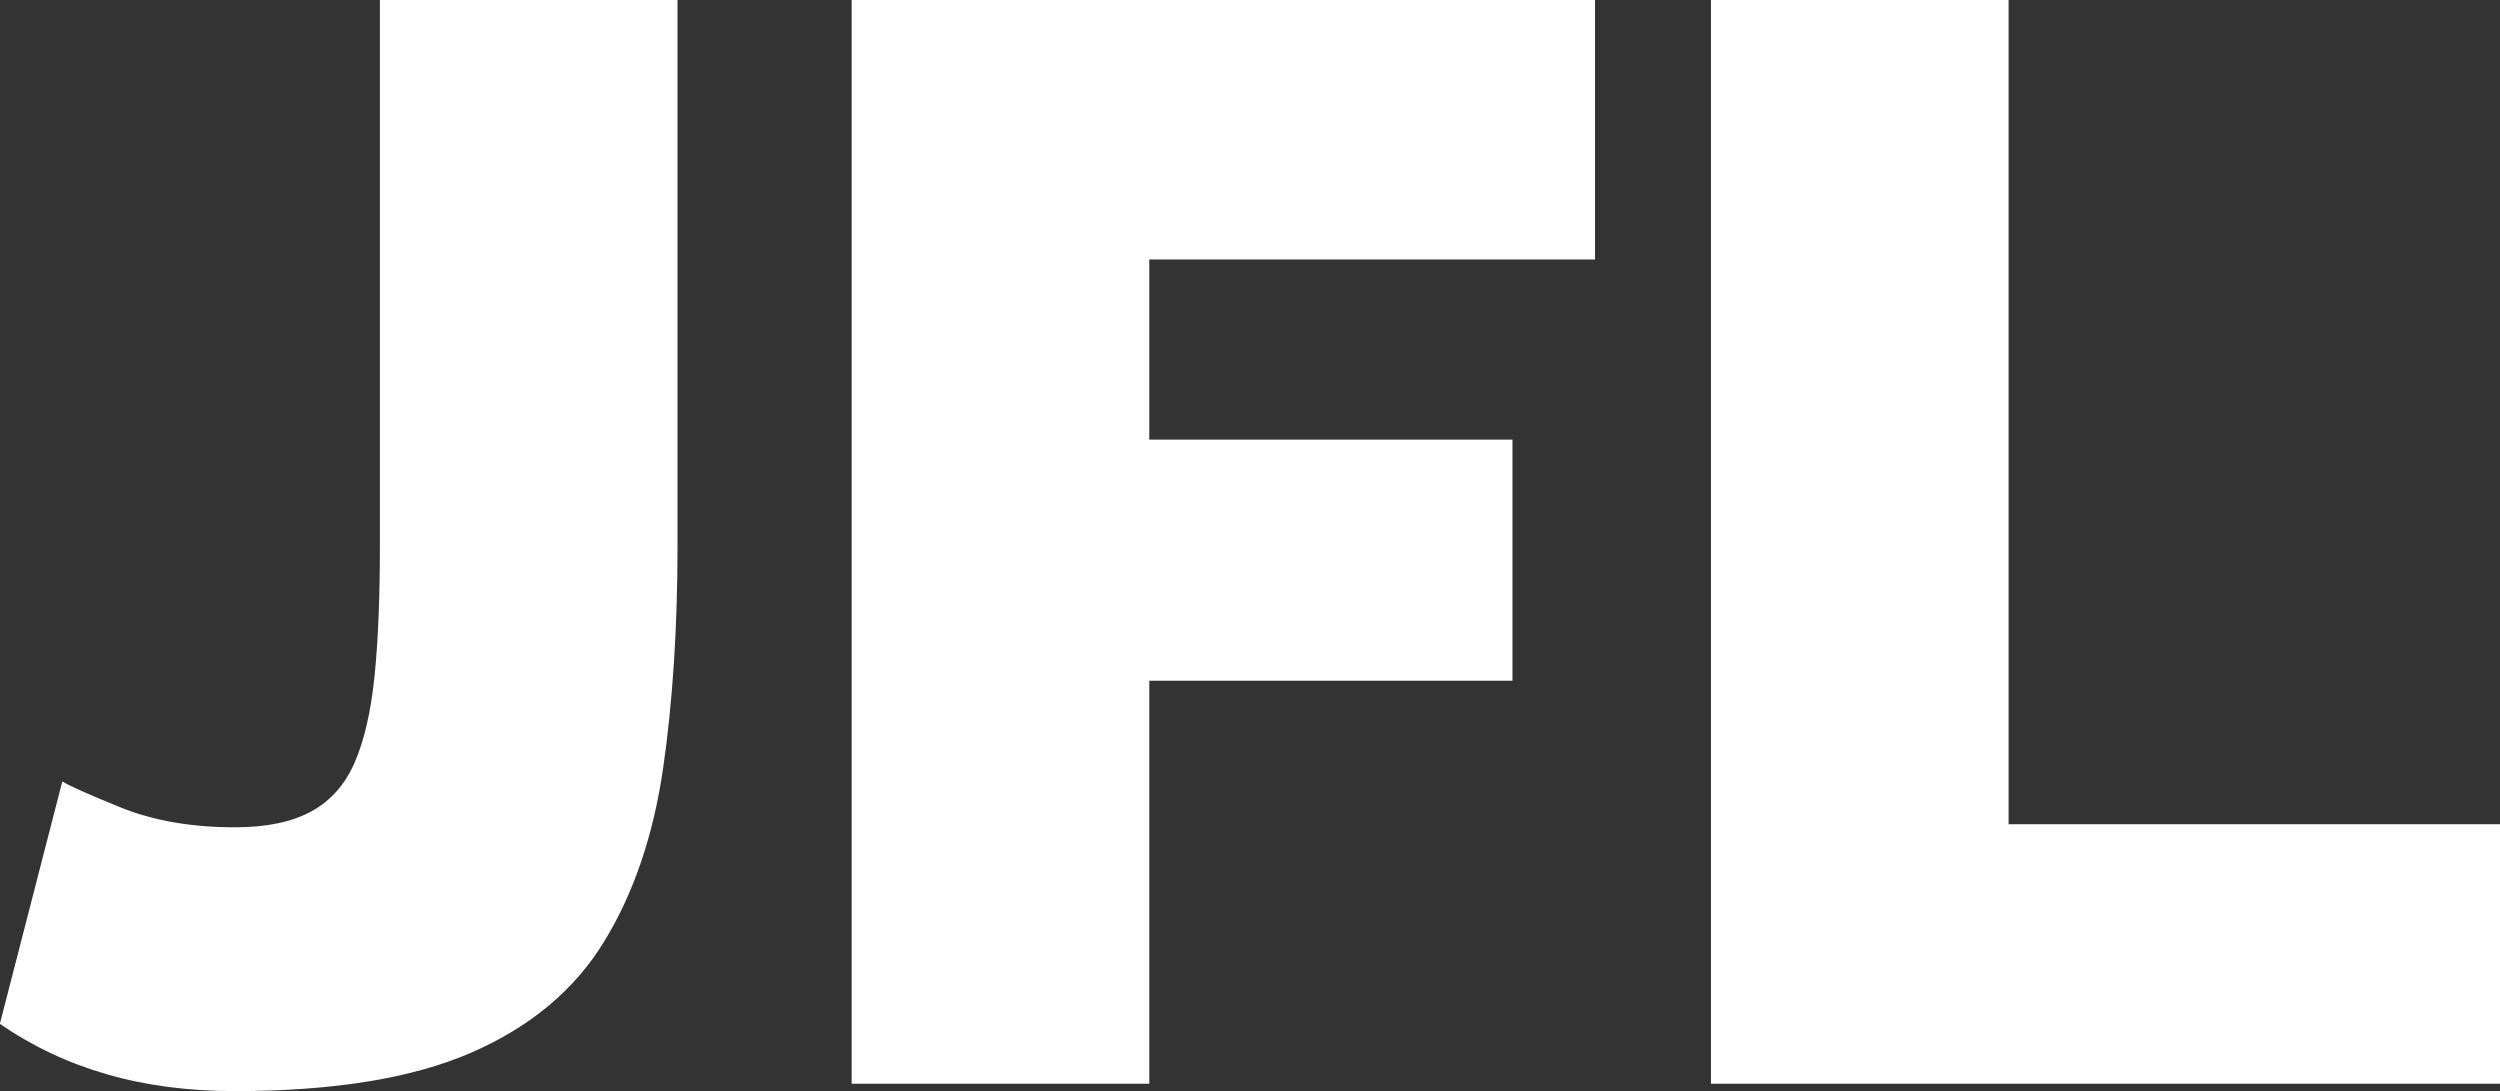
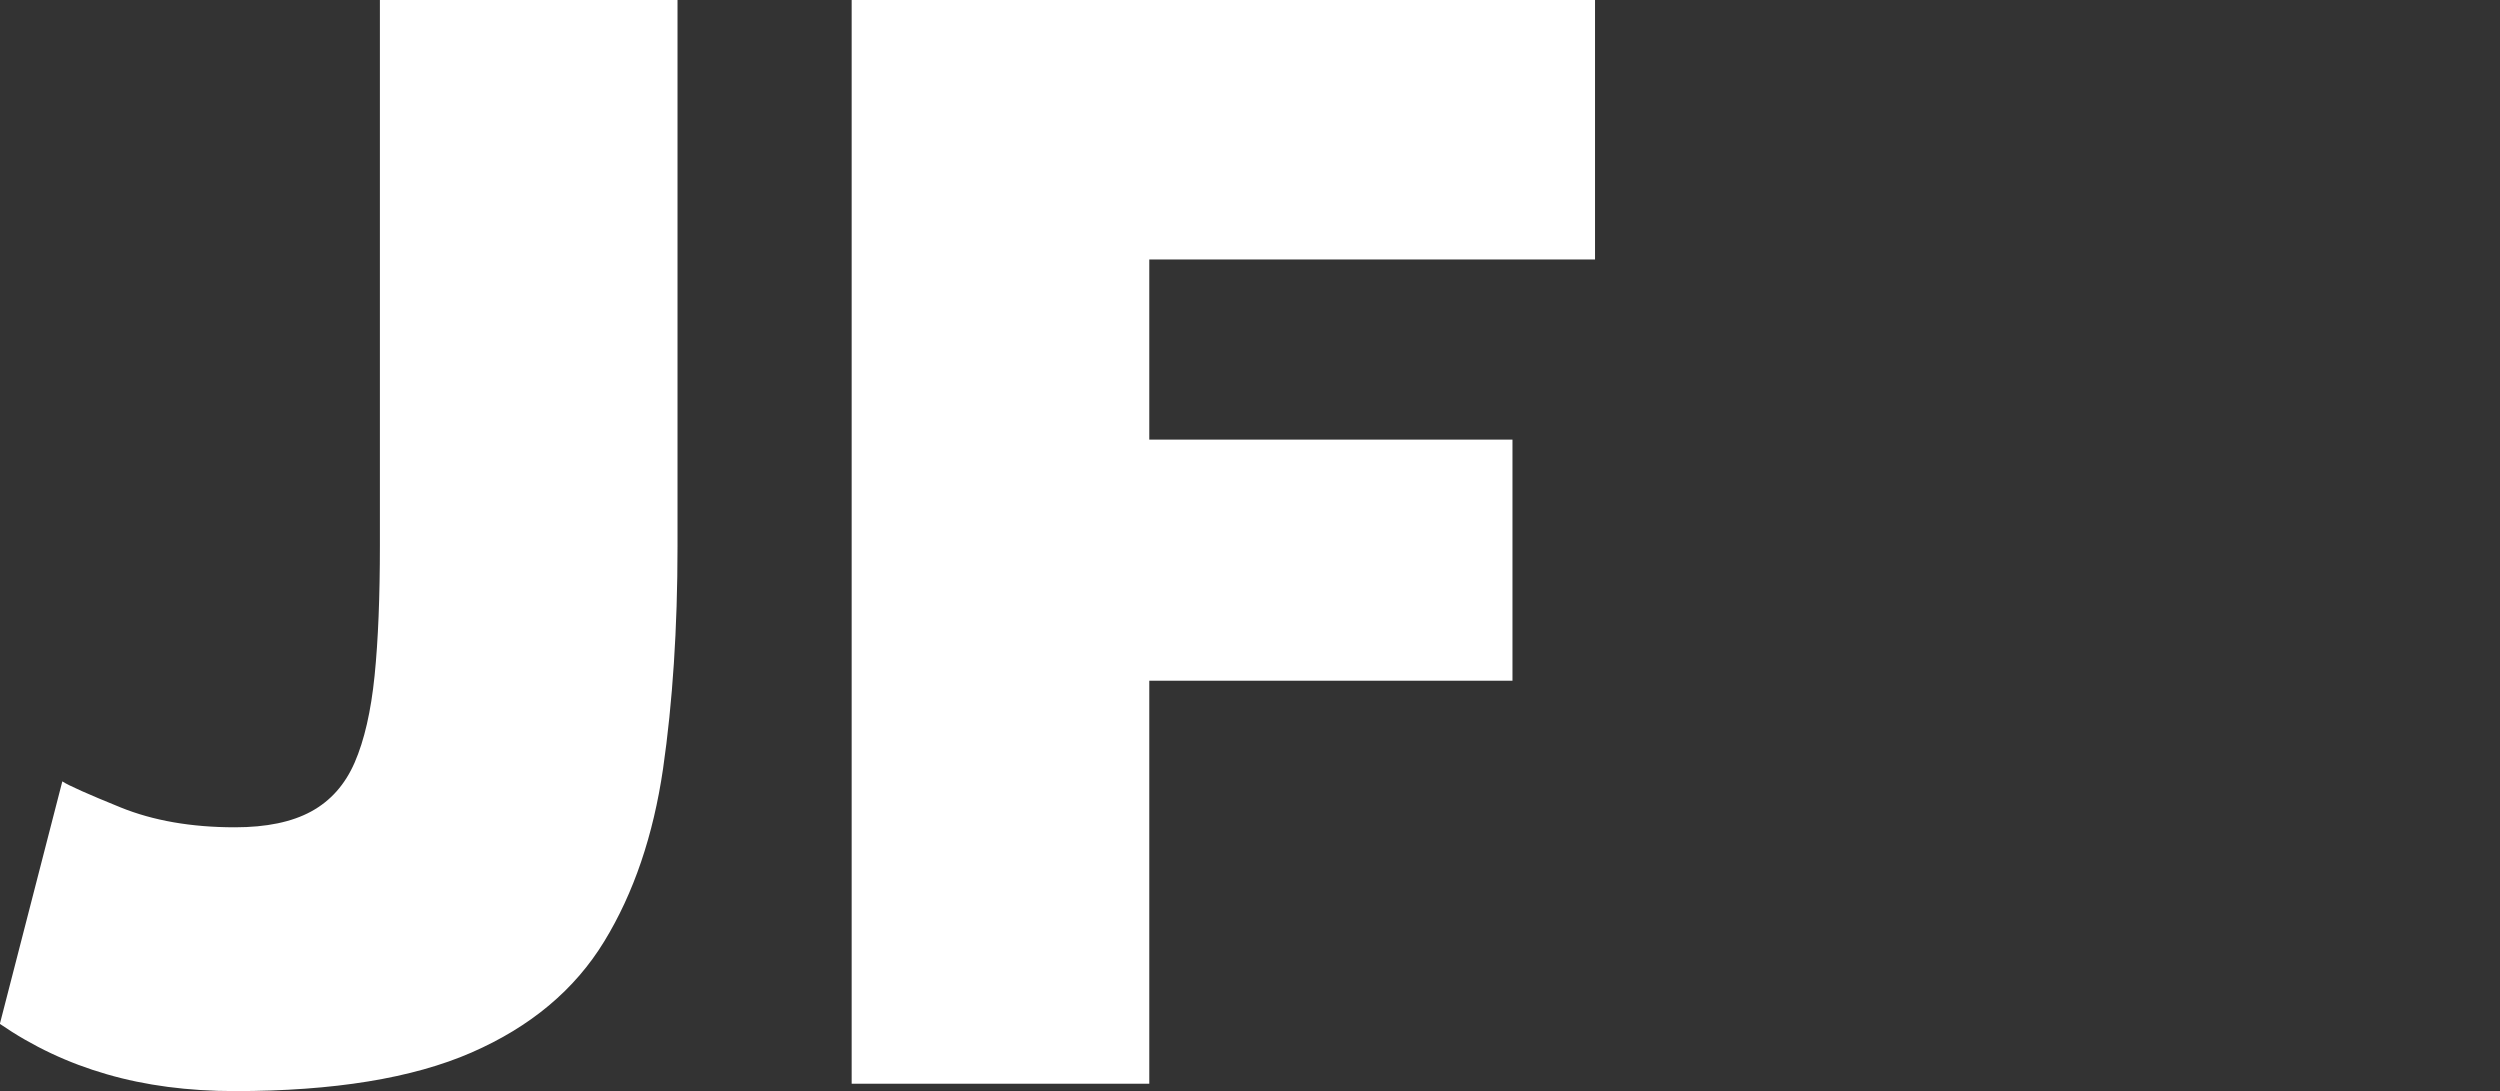
<svg xmlns="http://www.w3.org/2000/svg" id="_Слой_2" data-name="Слой 2" viewBox="0 0 179.59 78.39">
  <rect x="0" y="0" width="179.59" height="78.39" fill="#333333" stroke="none" />
  <defs>
    <style> .cls-1 { fill: #fff; stroke-width: 0px; } </style>
  </defs>
  <g id="Layer_1" data-name="Layer 1">
    <g>
      <path class="cls-1" d="m4.49,56.14c.44.29,1.83.91,4.17,1.86,2.34.95,5.08,1.43,8.22,1.43,2.26,0,4.09-.38,5.48-1.14,1.39-.76,2.43-1.93,3.12-3.52.69-1.59,1.17-3.67,1.43-6.24.26-2.57.38-5.69.38-9.38V0h21.38v39.25c0,5.87-.35,11.2-1.04,15.98-.7,4.78-2.1,8.92-4.22,12.39-2.12,3.48-5.3,6.14-9.54,7.99-4.24,1.85-9.91,2.77-16.99,2.77-3.36,0-6.43-.4-9.21-1.21-2.78-.8-5.34-2.01-7.68-3.62l4.49-17.43Z" />
      <path class="cls-1" d="m61.18,77.85V0h53.4v18.64h-32.02v12.94h26.09v17.32h-26.09v28.95h-21.38Z" />
-       <path class="cls-1" d="m122.91,77.85V0h21.38v59.21h35.31v18.64h-56.69Z" />
    </g>
  </g>
</svg>